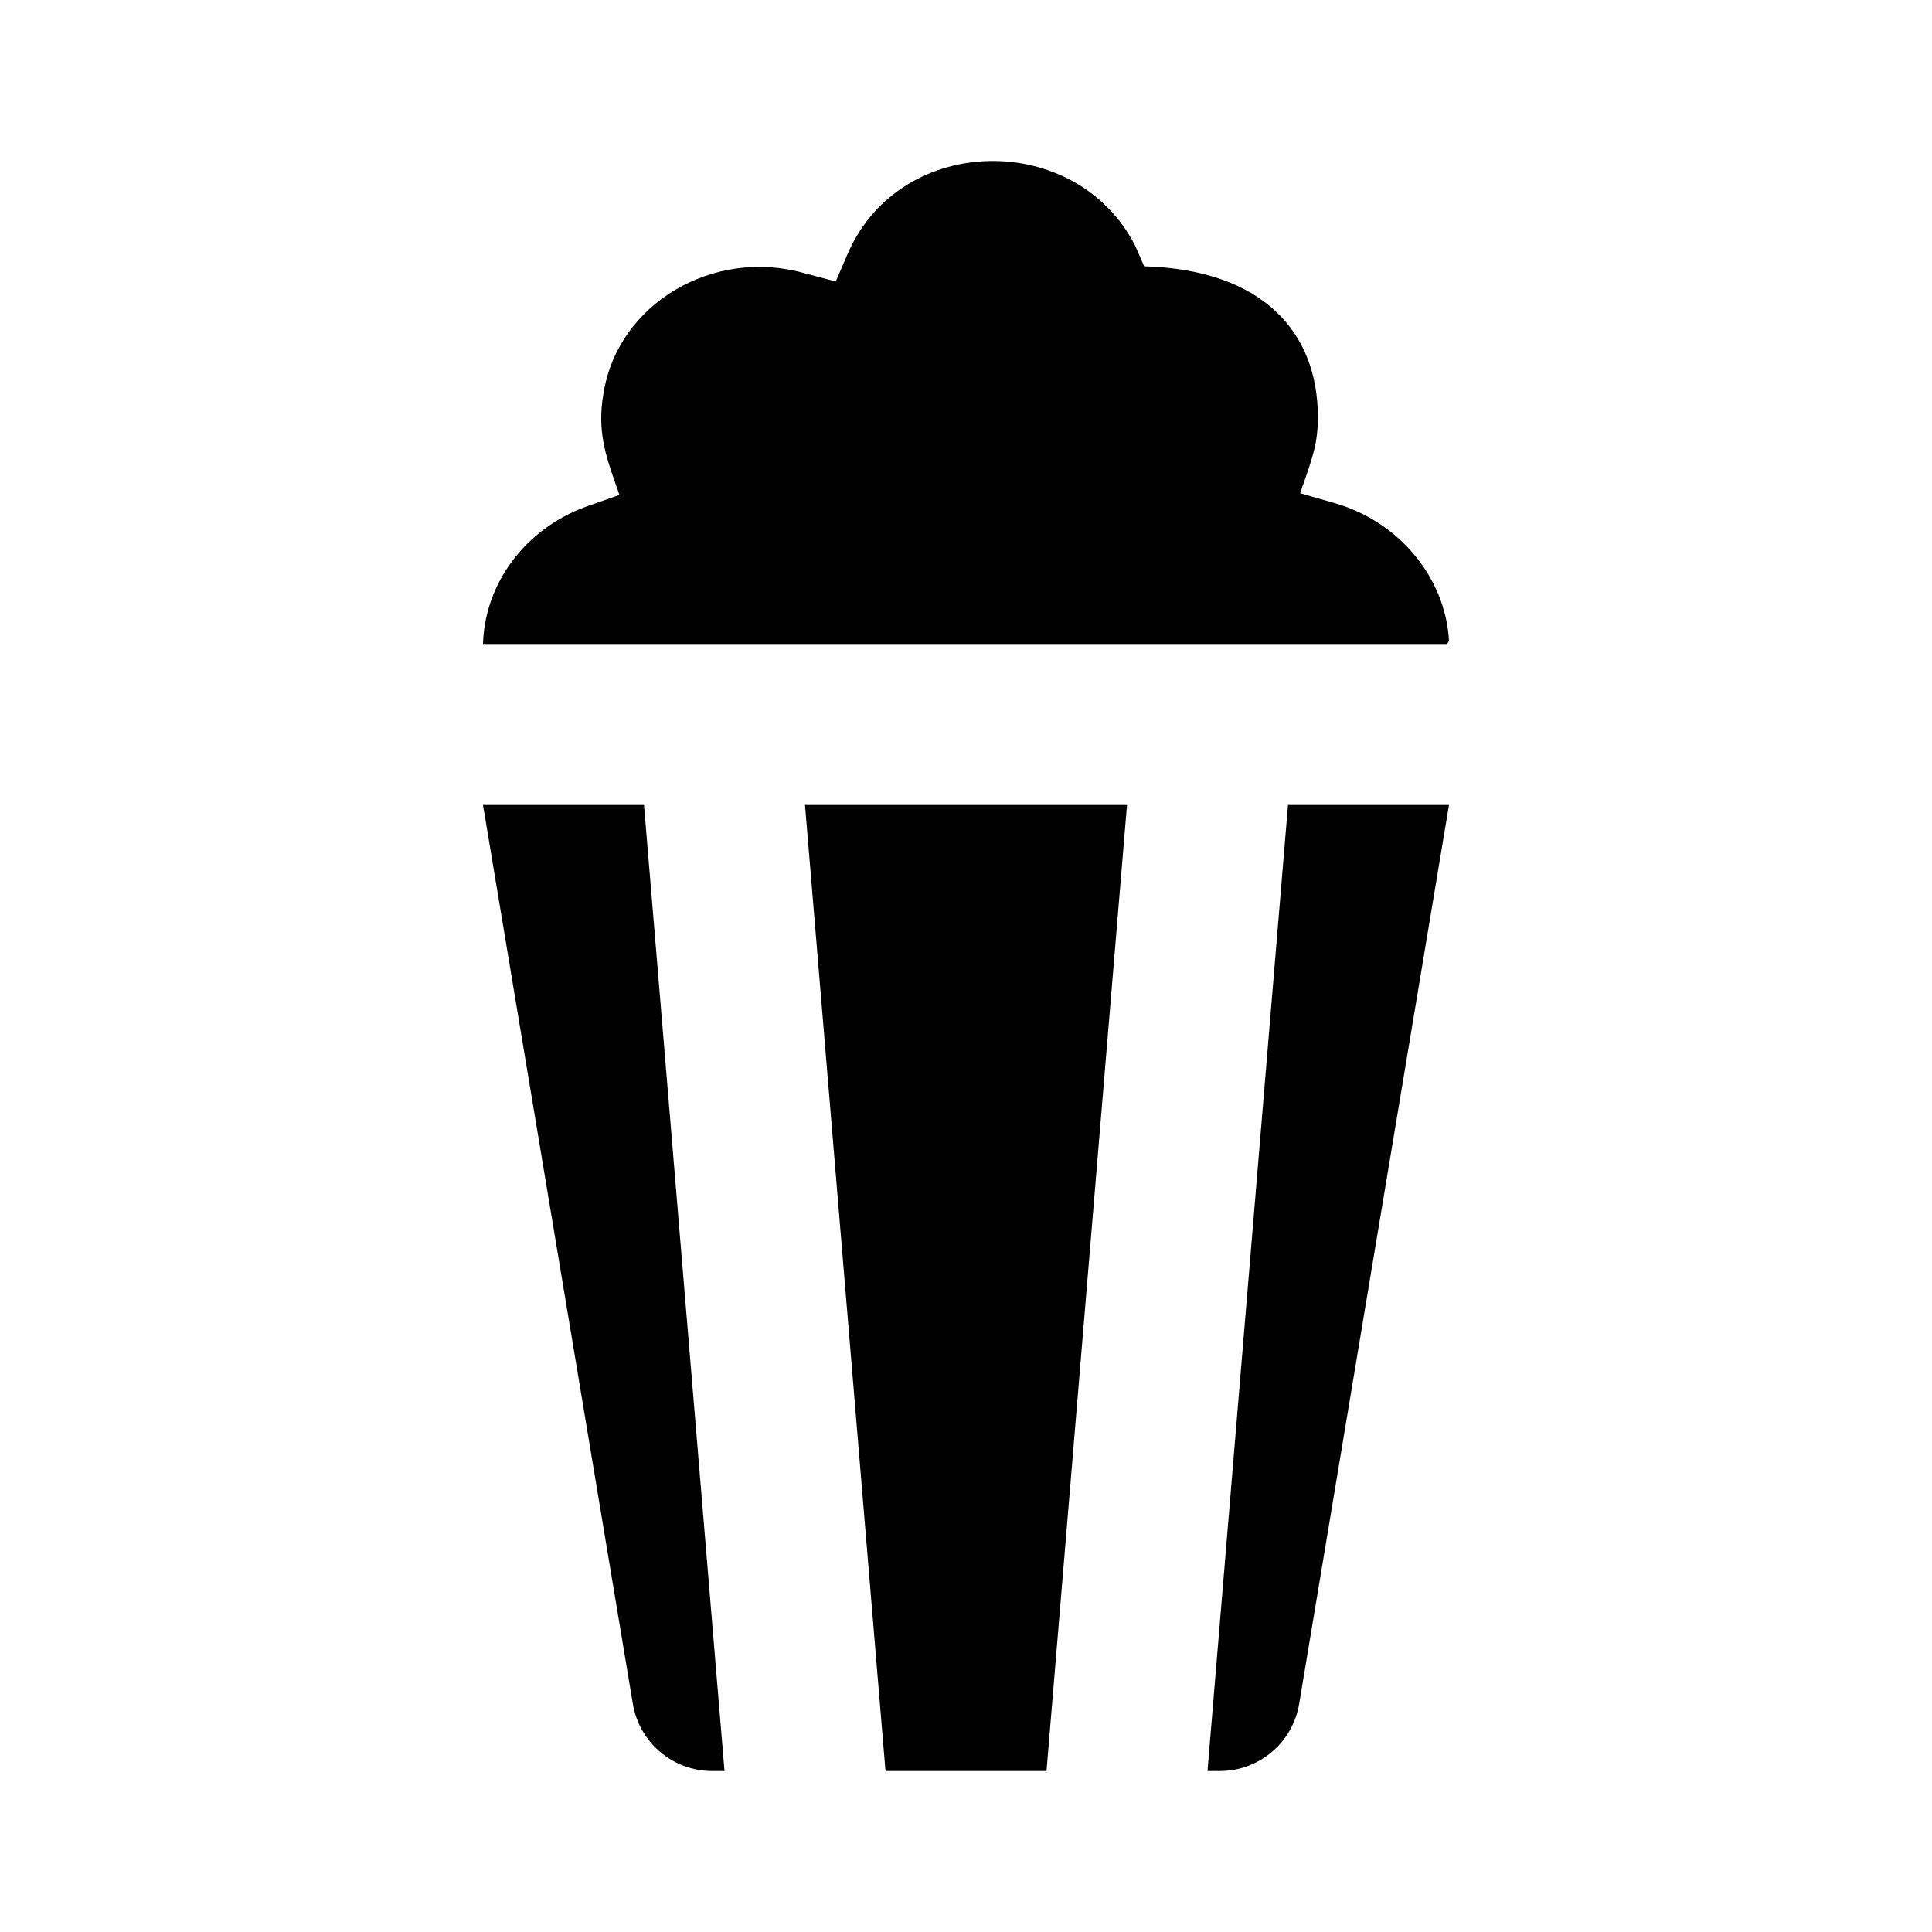
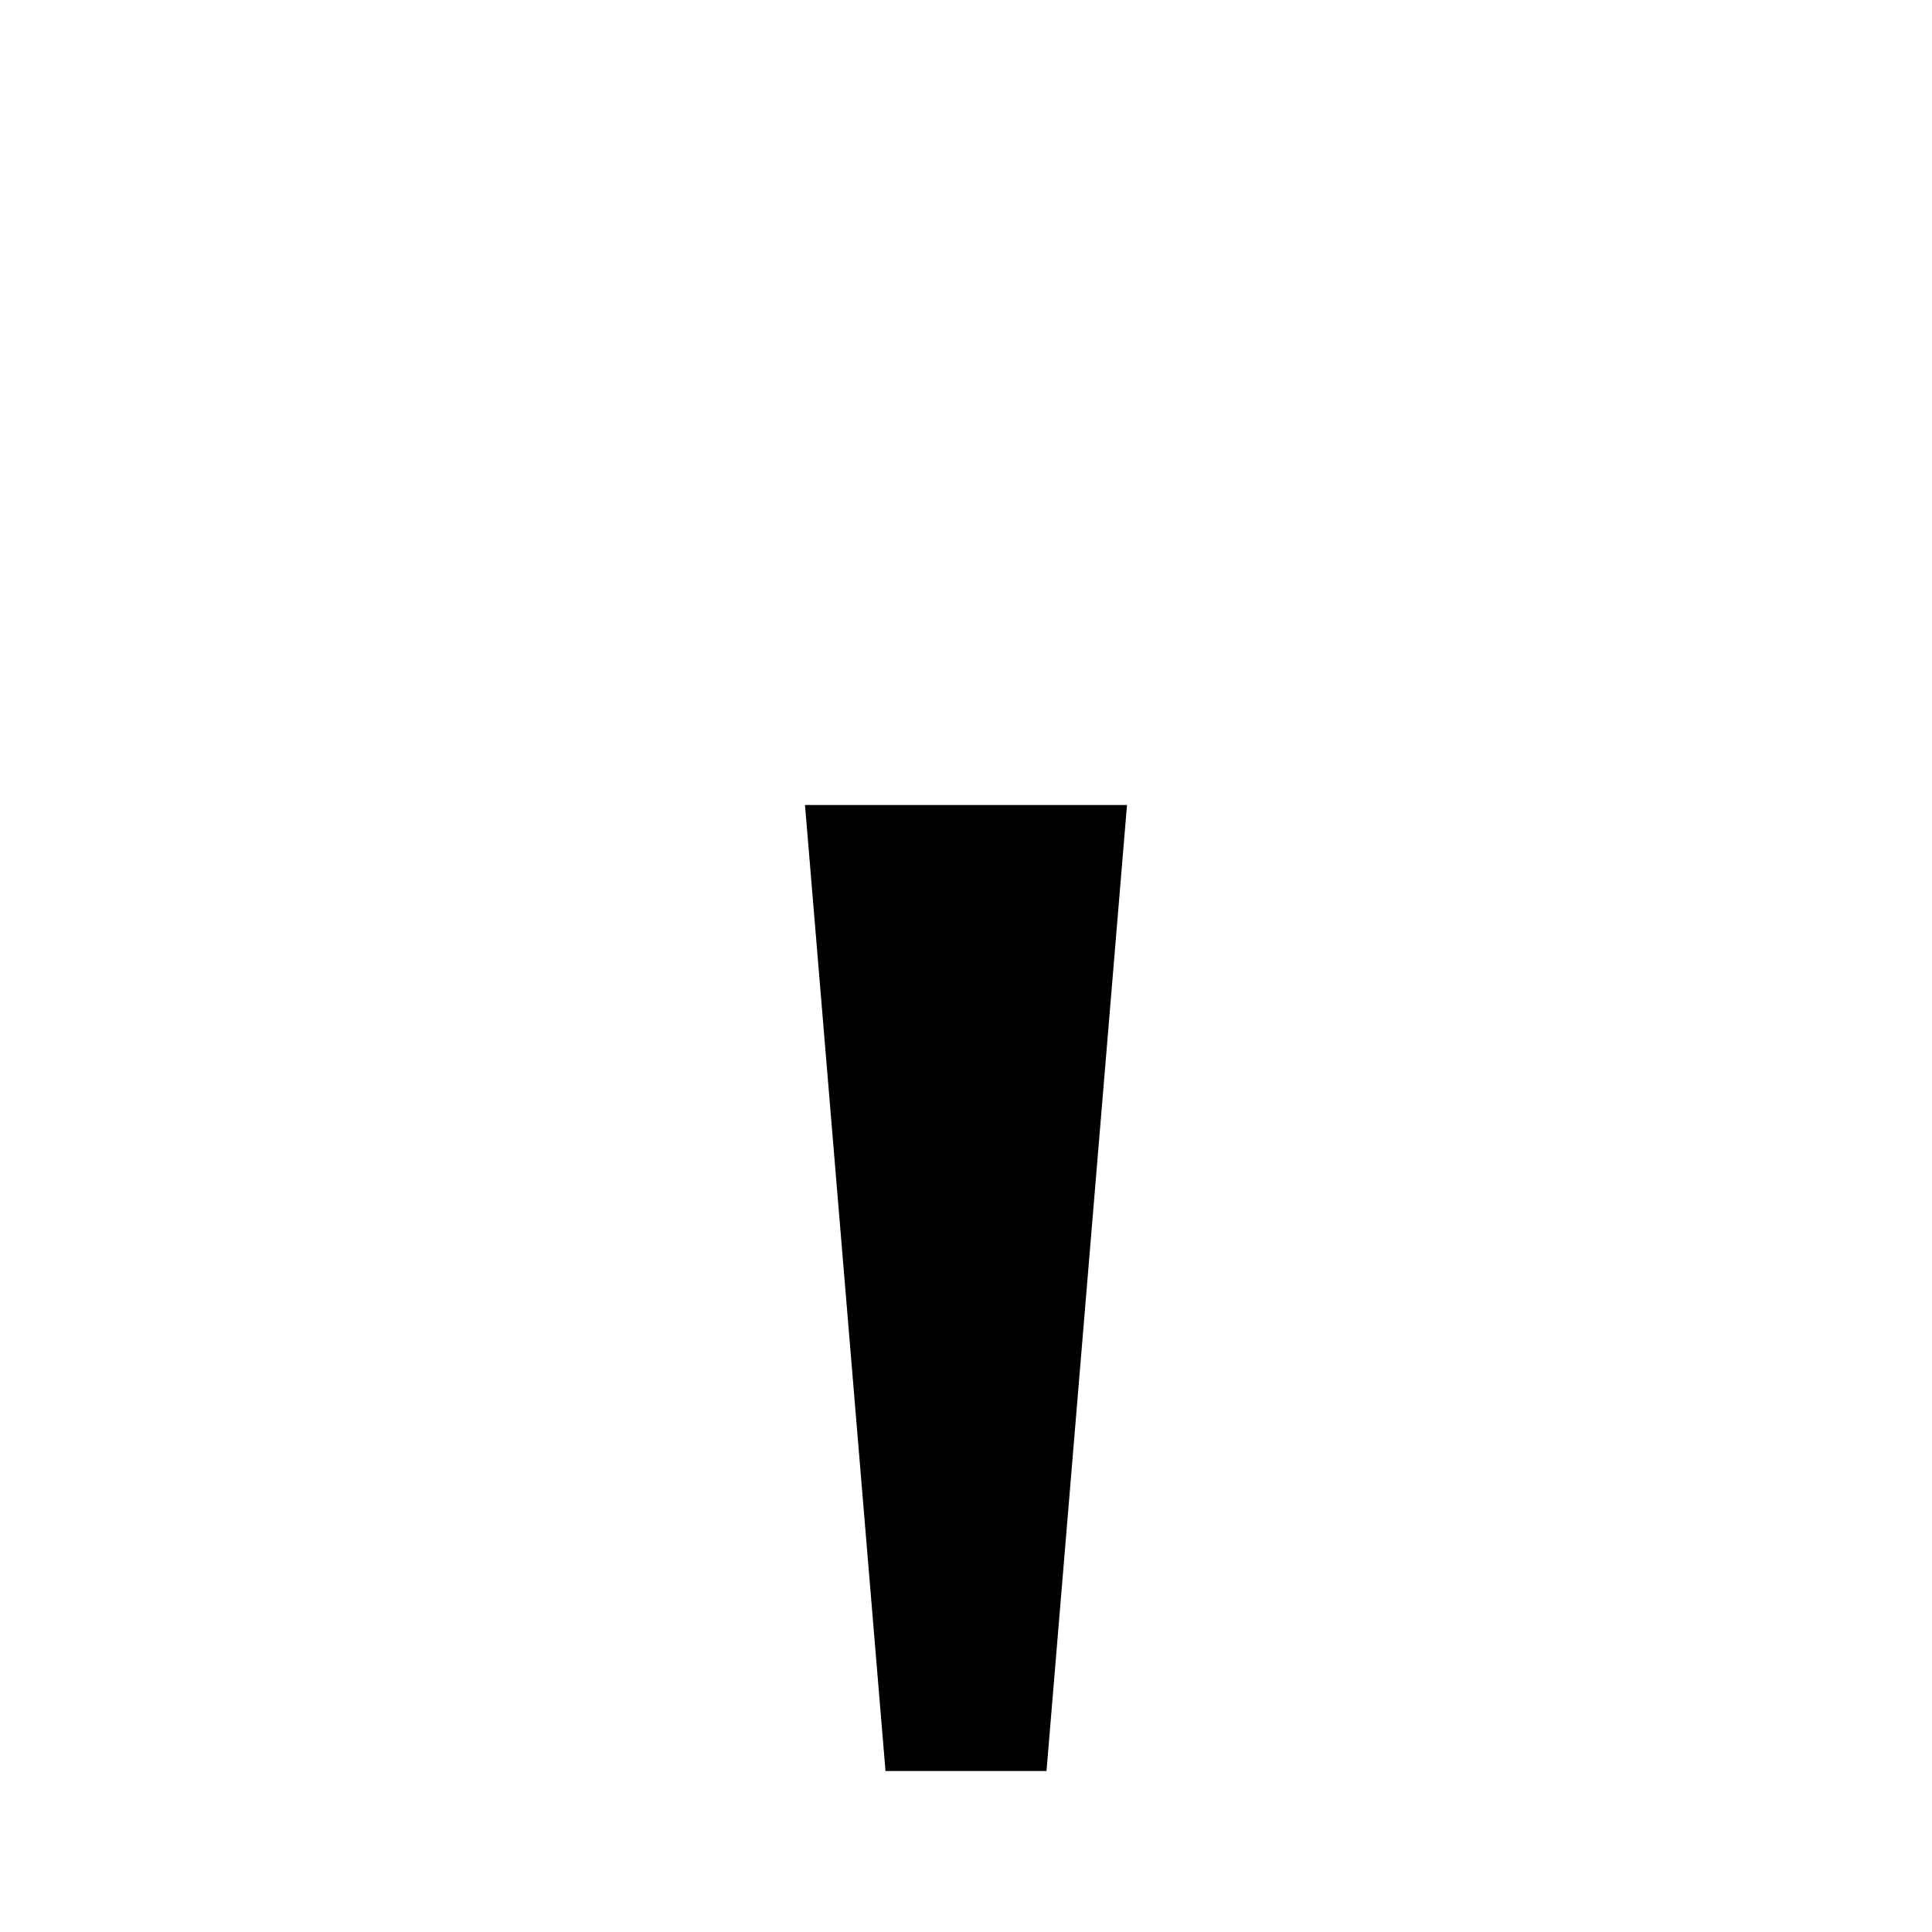
<svg xmlns="http://www.w3.org/2000/svg" width="24" height="24" viewBox="0 0 24 24" fill="none">
-   <path d="M7.695 6.148L7.277 6.295C6.528 6.569 6.022 7.242 6 8H17.978L18 7.958C17.956 7.179 17.384 6.485 16.591 6.253L16.151 6.127C16.16 6.1 16.169 6.074 16.178 6.049C16.313 5.664 16.371 5.496 16.371 5.18C16.371 4.128 15.688 3.35 14.213 3.308L14.103 3.055C13.376 1.624 11.197 1.645 10.536 3.139L10.382 3.497L9.986 3.392C8.862 3.076 7.674 3.77 7.497 4.886C7.415 5.353 7.523 5.658 7.661 6.052C7.672 6.083 7.684 6.115 7.695 6.148Z" fill="black" />
-   <path d="M8 10H6L7.861 21.164C7.941 21.647 8.358 22 8.847 22H9L8 10Z" fill="black" />
  <path d="M10 10L11 22H13L14 10H10Z" fill="black" />
-   <path d="M15.153 22H15L16 10H18L16.139 21.164C16.059 21.647 15.642 22 15.153 22Z" fill="black" />
</svg>